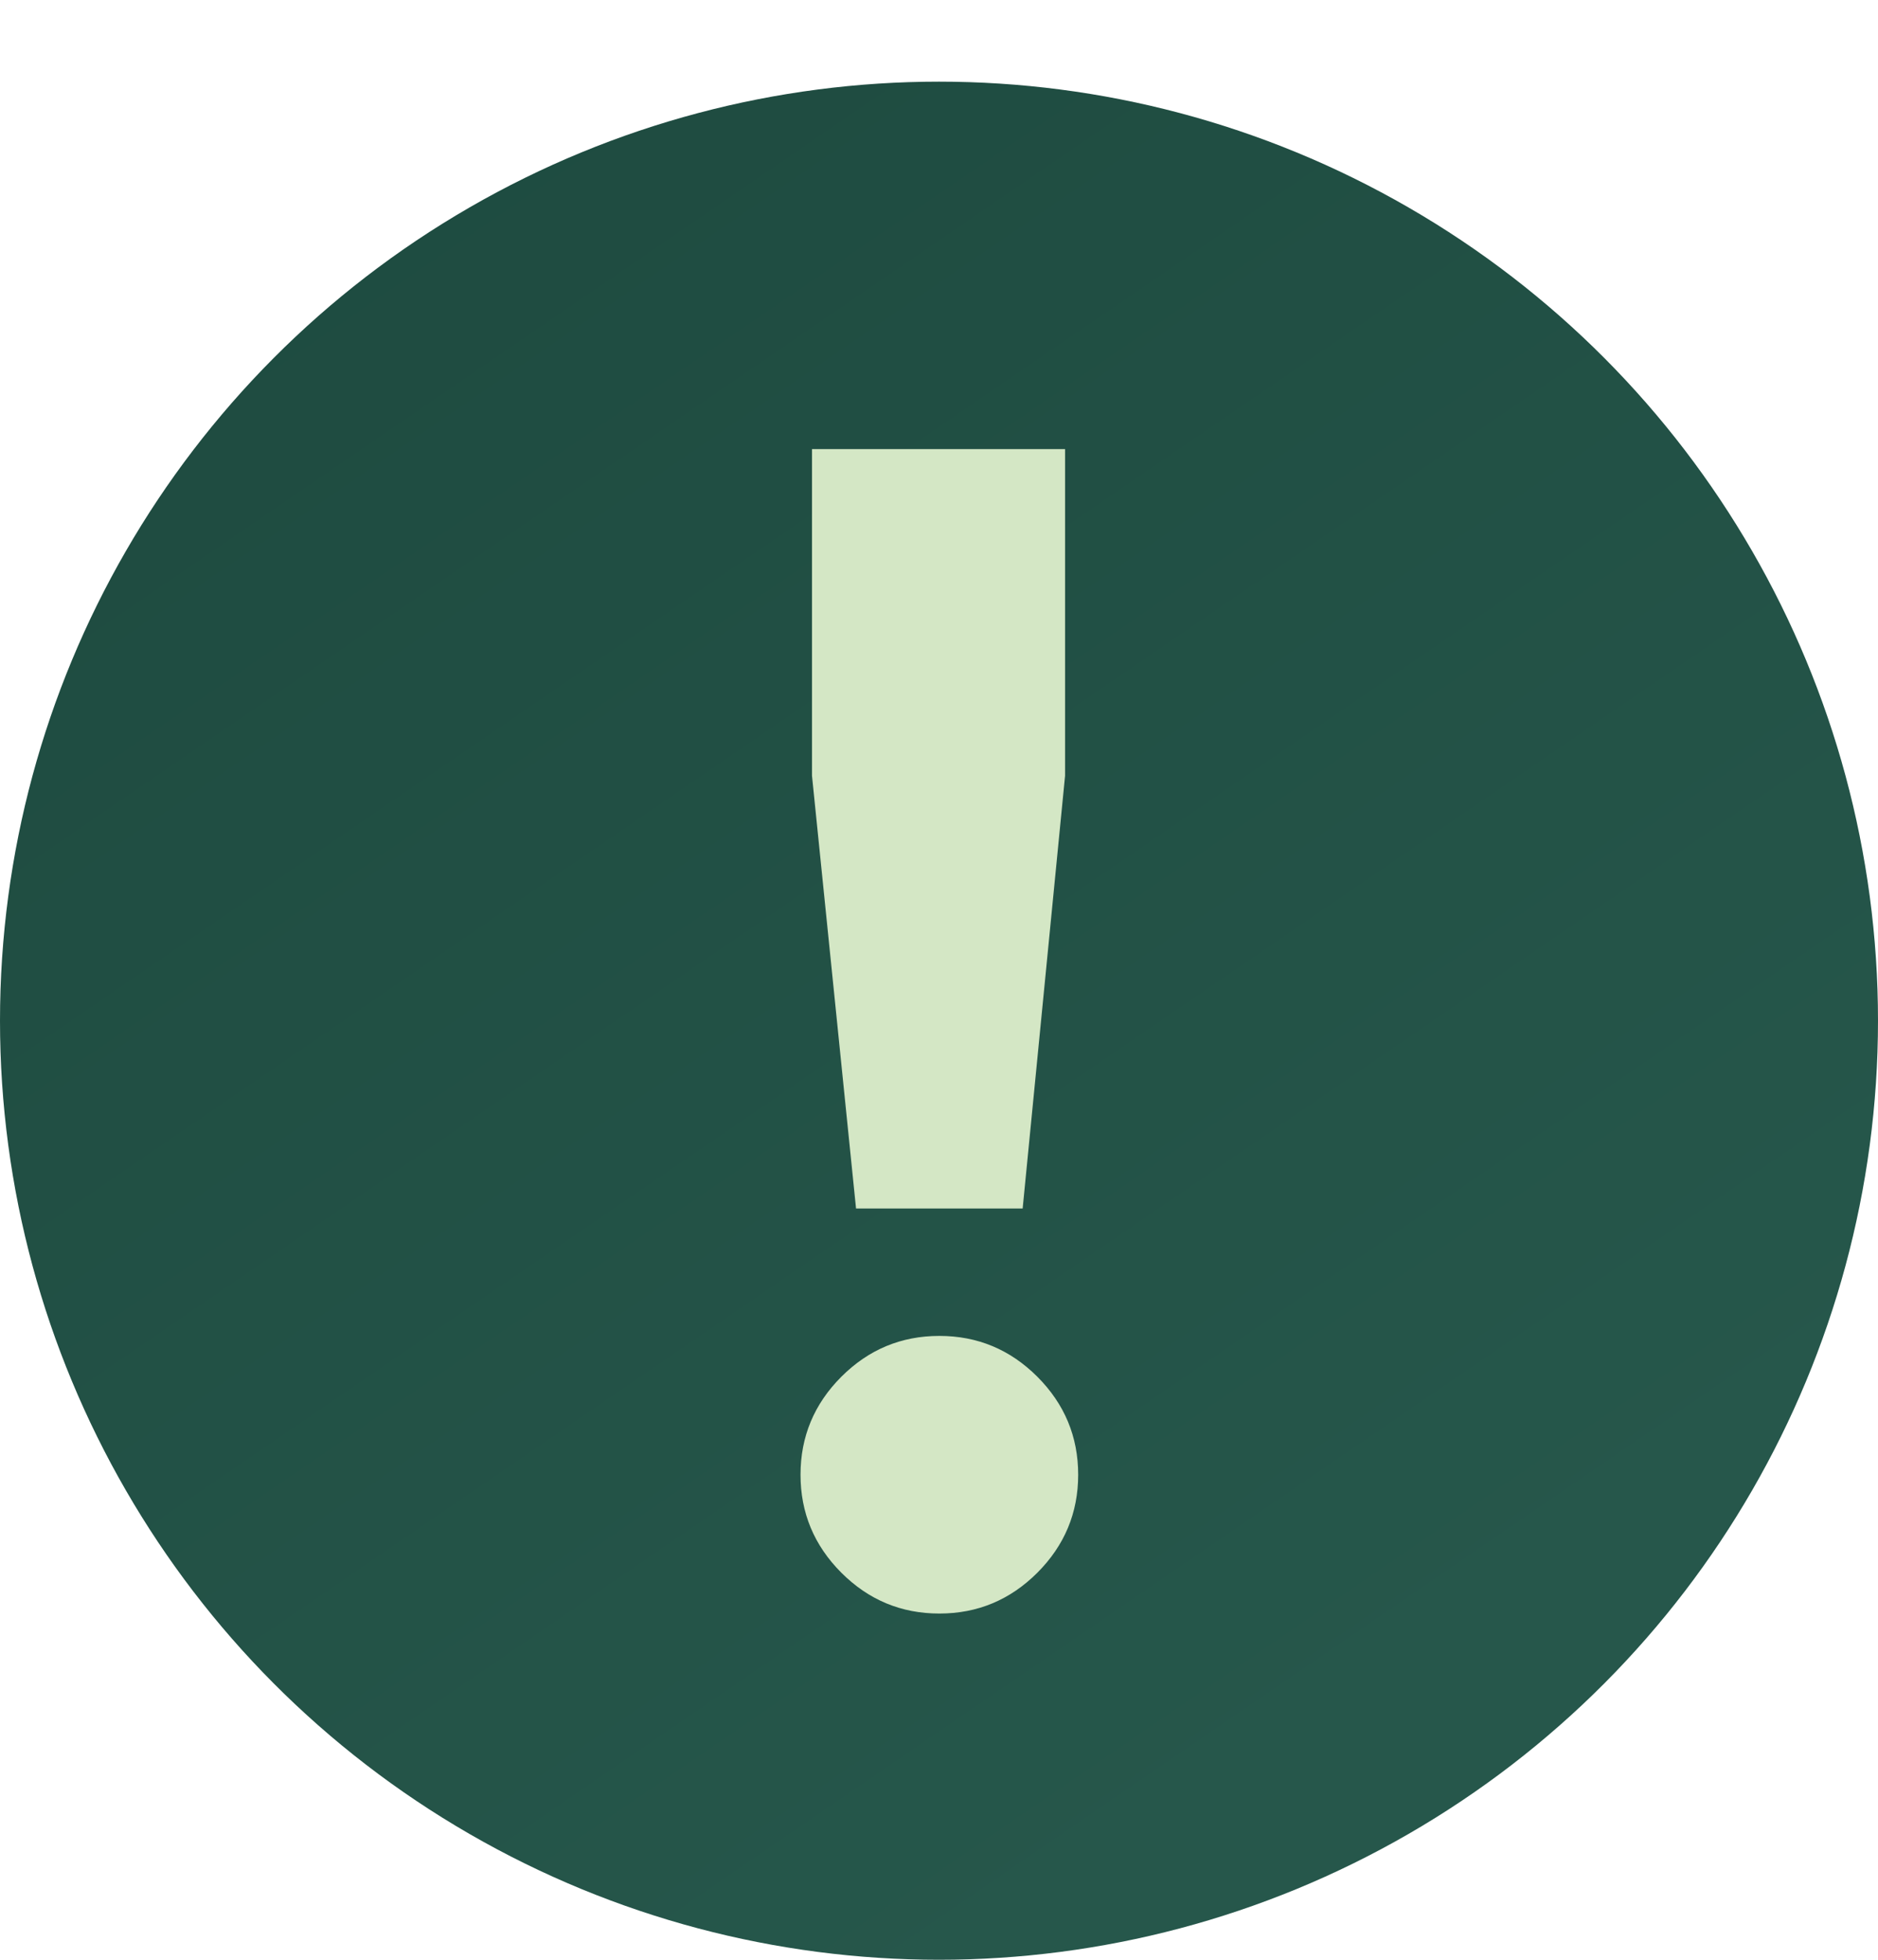
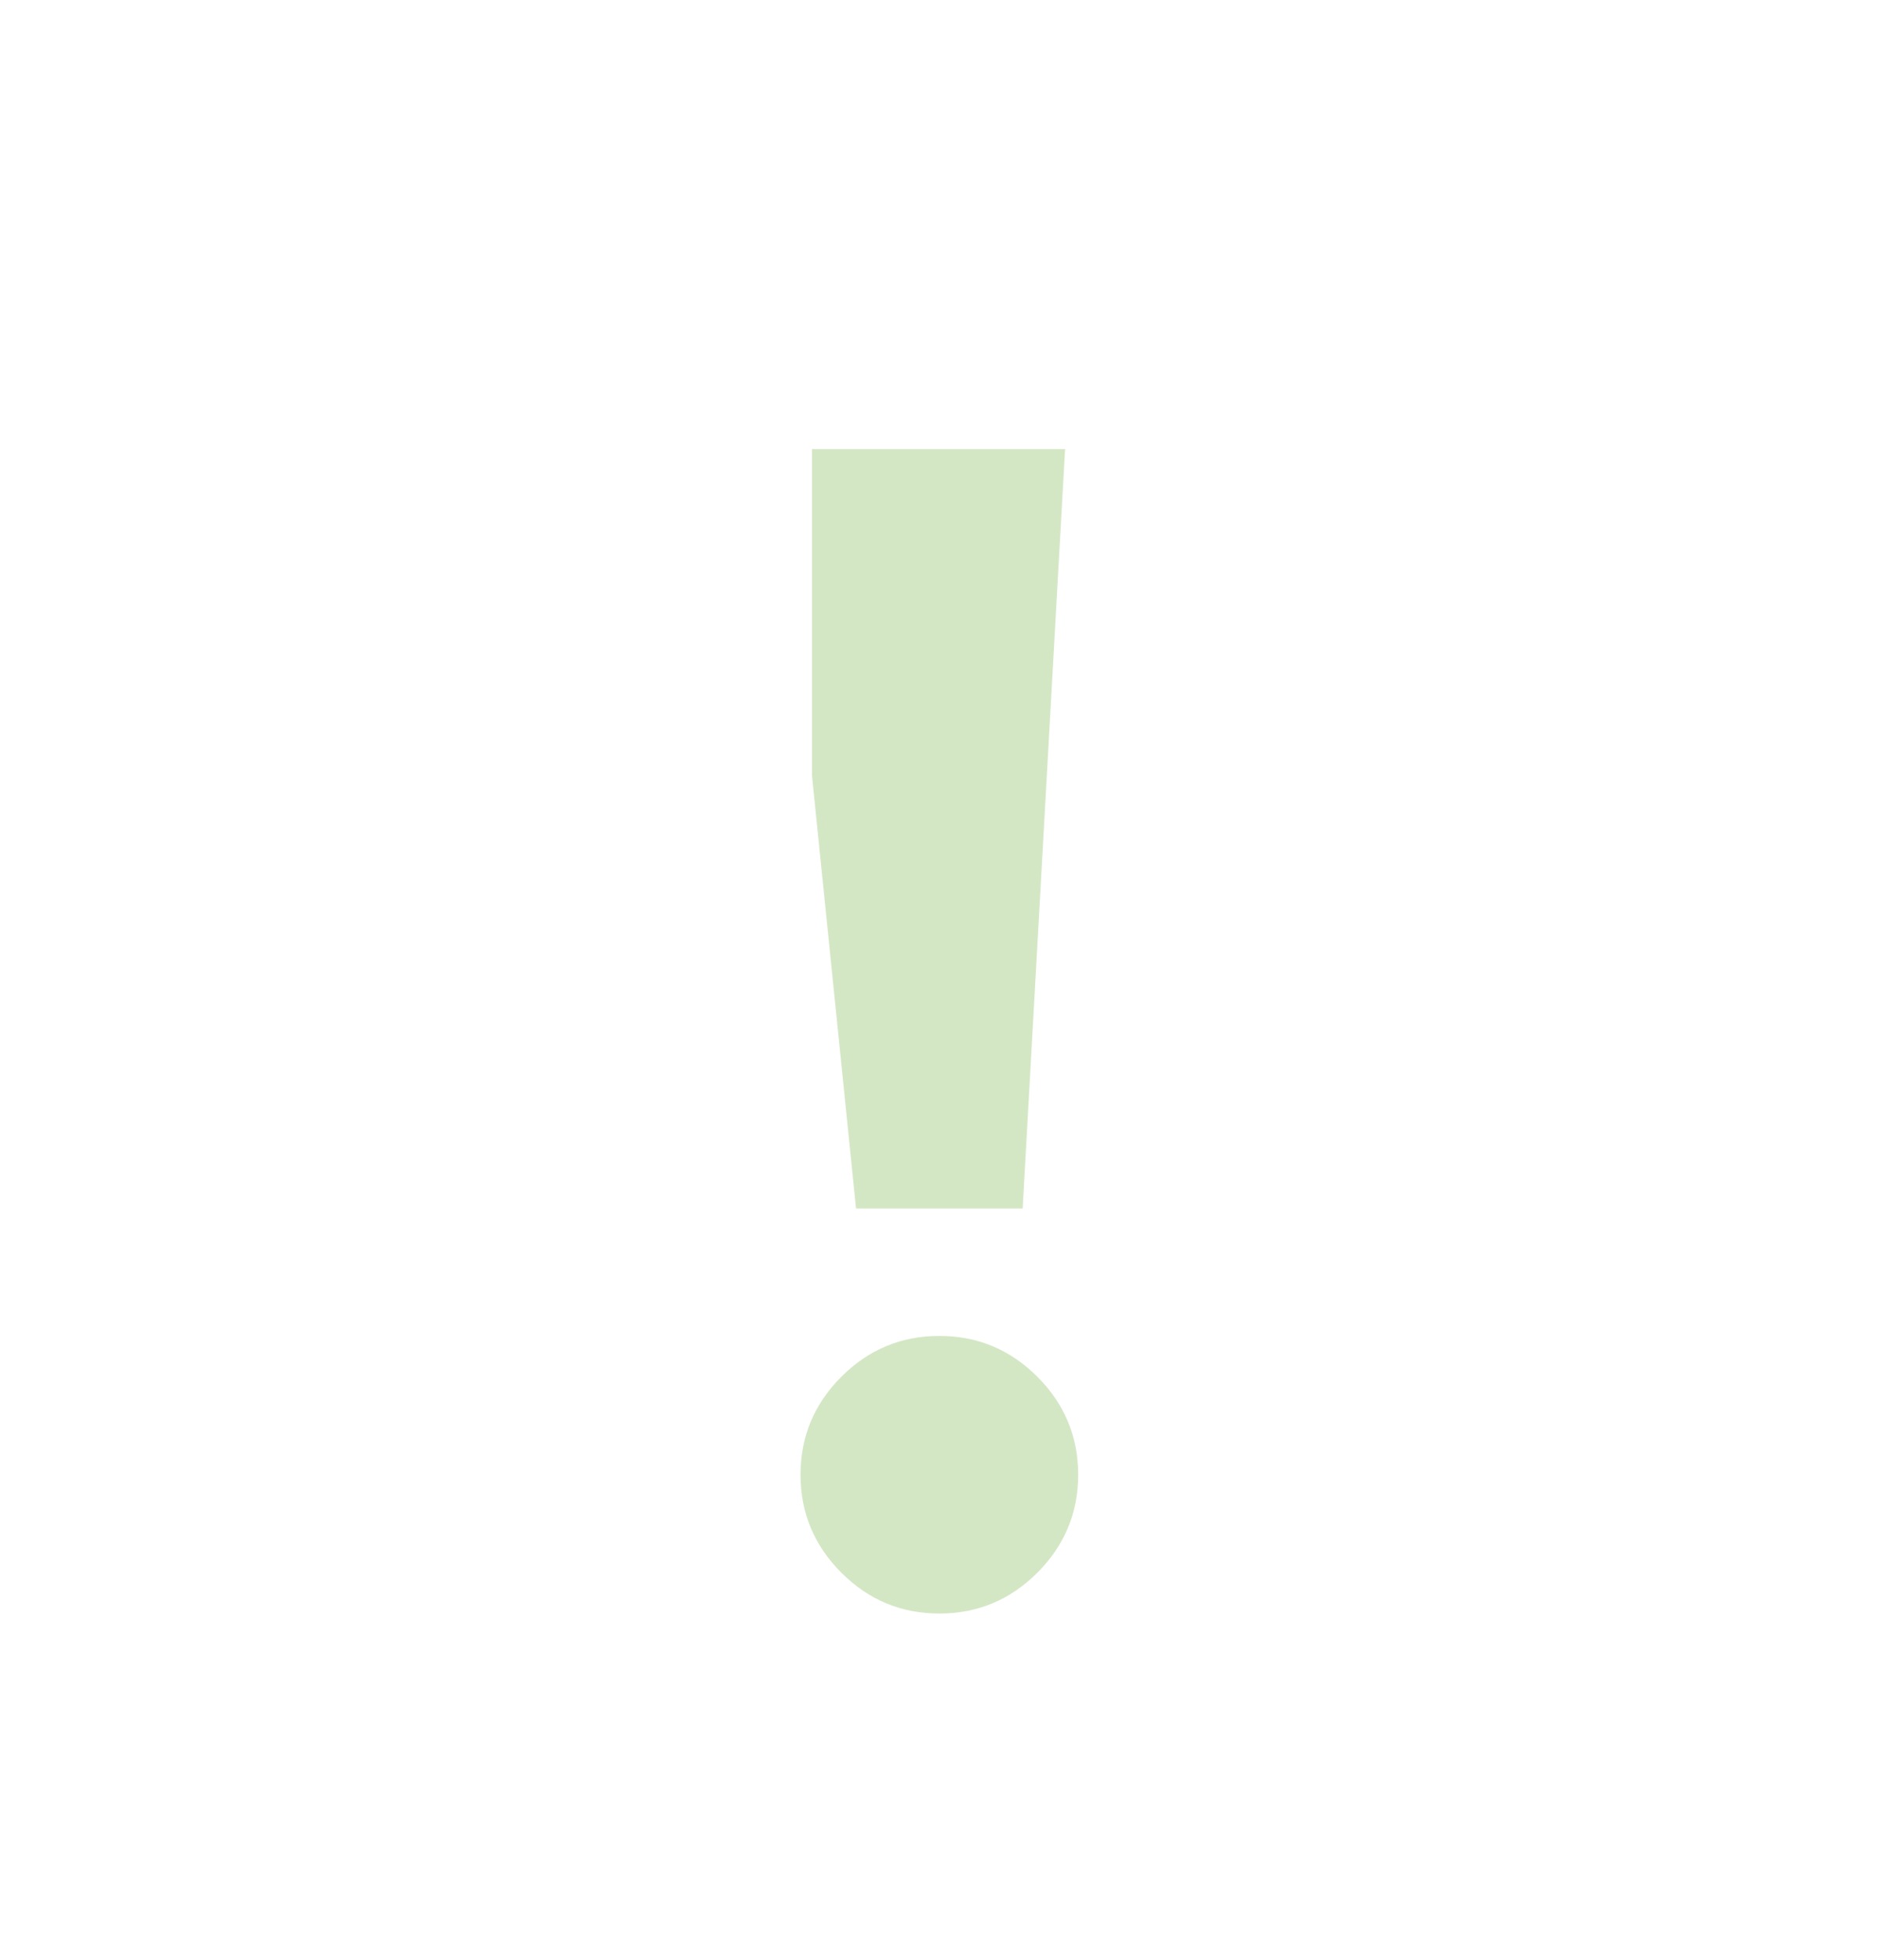
<svg xmlns="http://www.w3.org/2000/svg" width="46" height="48" viewBox="0 0 46 48" fill="none">
-   <circle cx="23" cy="25" r="23" fill="url(#paint0_linear_151_2)" />
-   <path d="M20.968 29.6L19.889 19V11H26.088V19L25.049 29.6H20.968ZM25.409 38.52C24.742 39.187 23.942 39.52 23.009 39.52C22.075 39.52 21.275 39.187 20.608 38.52C19.942 37.853 19.608 37.053 19.608 36.12C19.608 35.187 19.942 34.387 20.608 33.72C21.275 33.053 22.075 32.72 23.009 32.72C23.942 32.72 24.742 33.053 25.409 33.72C26.075 34.387 26.409 35.187 26.409 36.12C26.409 37.053 26.075 37.853 25.409 38.52Z" fill="#D4E7C5" />
+   <path d="M20.968 29.6L19.889 19V11H26.088L25.049 29.6H20.968ZM25.409 38.52C24.742 39.187 23.942 39.52 23.009 39.52C22.075 39.52 21.275 39.187 20.608 38.52C19.942 37.853 19.608 37.053 19.608 36.12C19.608 35.187 19.942 34.387 20.608 33.72C21.275 33.053 22.075 32.72 23.009 32.72C23.942 32.72 24.742 33.053 25.409 33.72C26.075 34.387 26.409 35.187 26.409 36.12C26.409 37.053 26.075 37.853 25.409 38.52Z" fill="#D4E7C5" />
  <defs>
    <linearGradient id="paint0_linear_151_2" x1="12" y1="2" x2="38" y2="40" gradientUnits="userSpaceOnUse">
      <stop stop-color="#1E4B40" />
      <stop offset="0.982" stop-color="#26574B" />
    </linearGradient>
  </defs>
</svg>